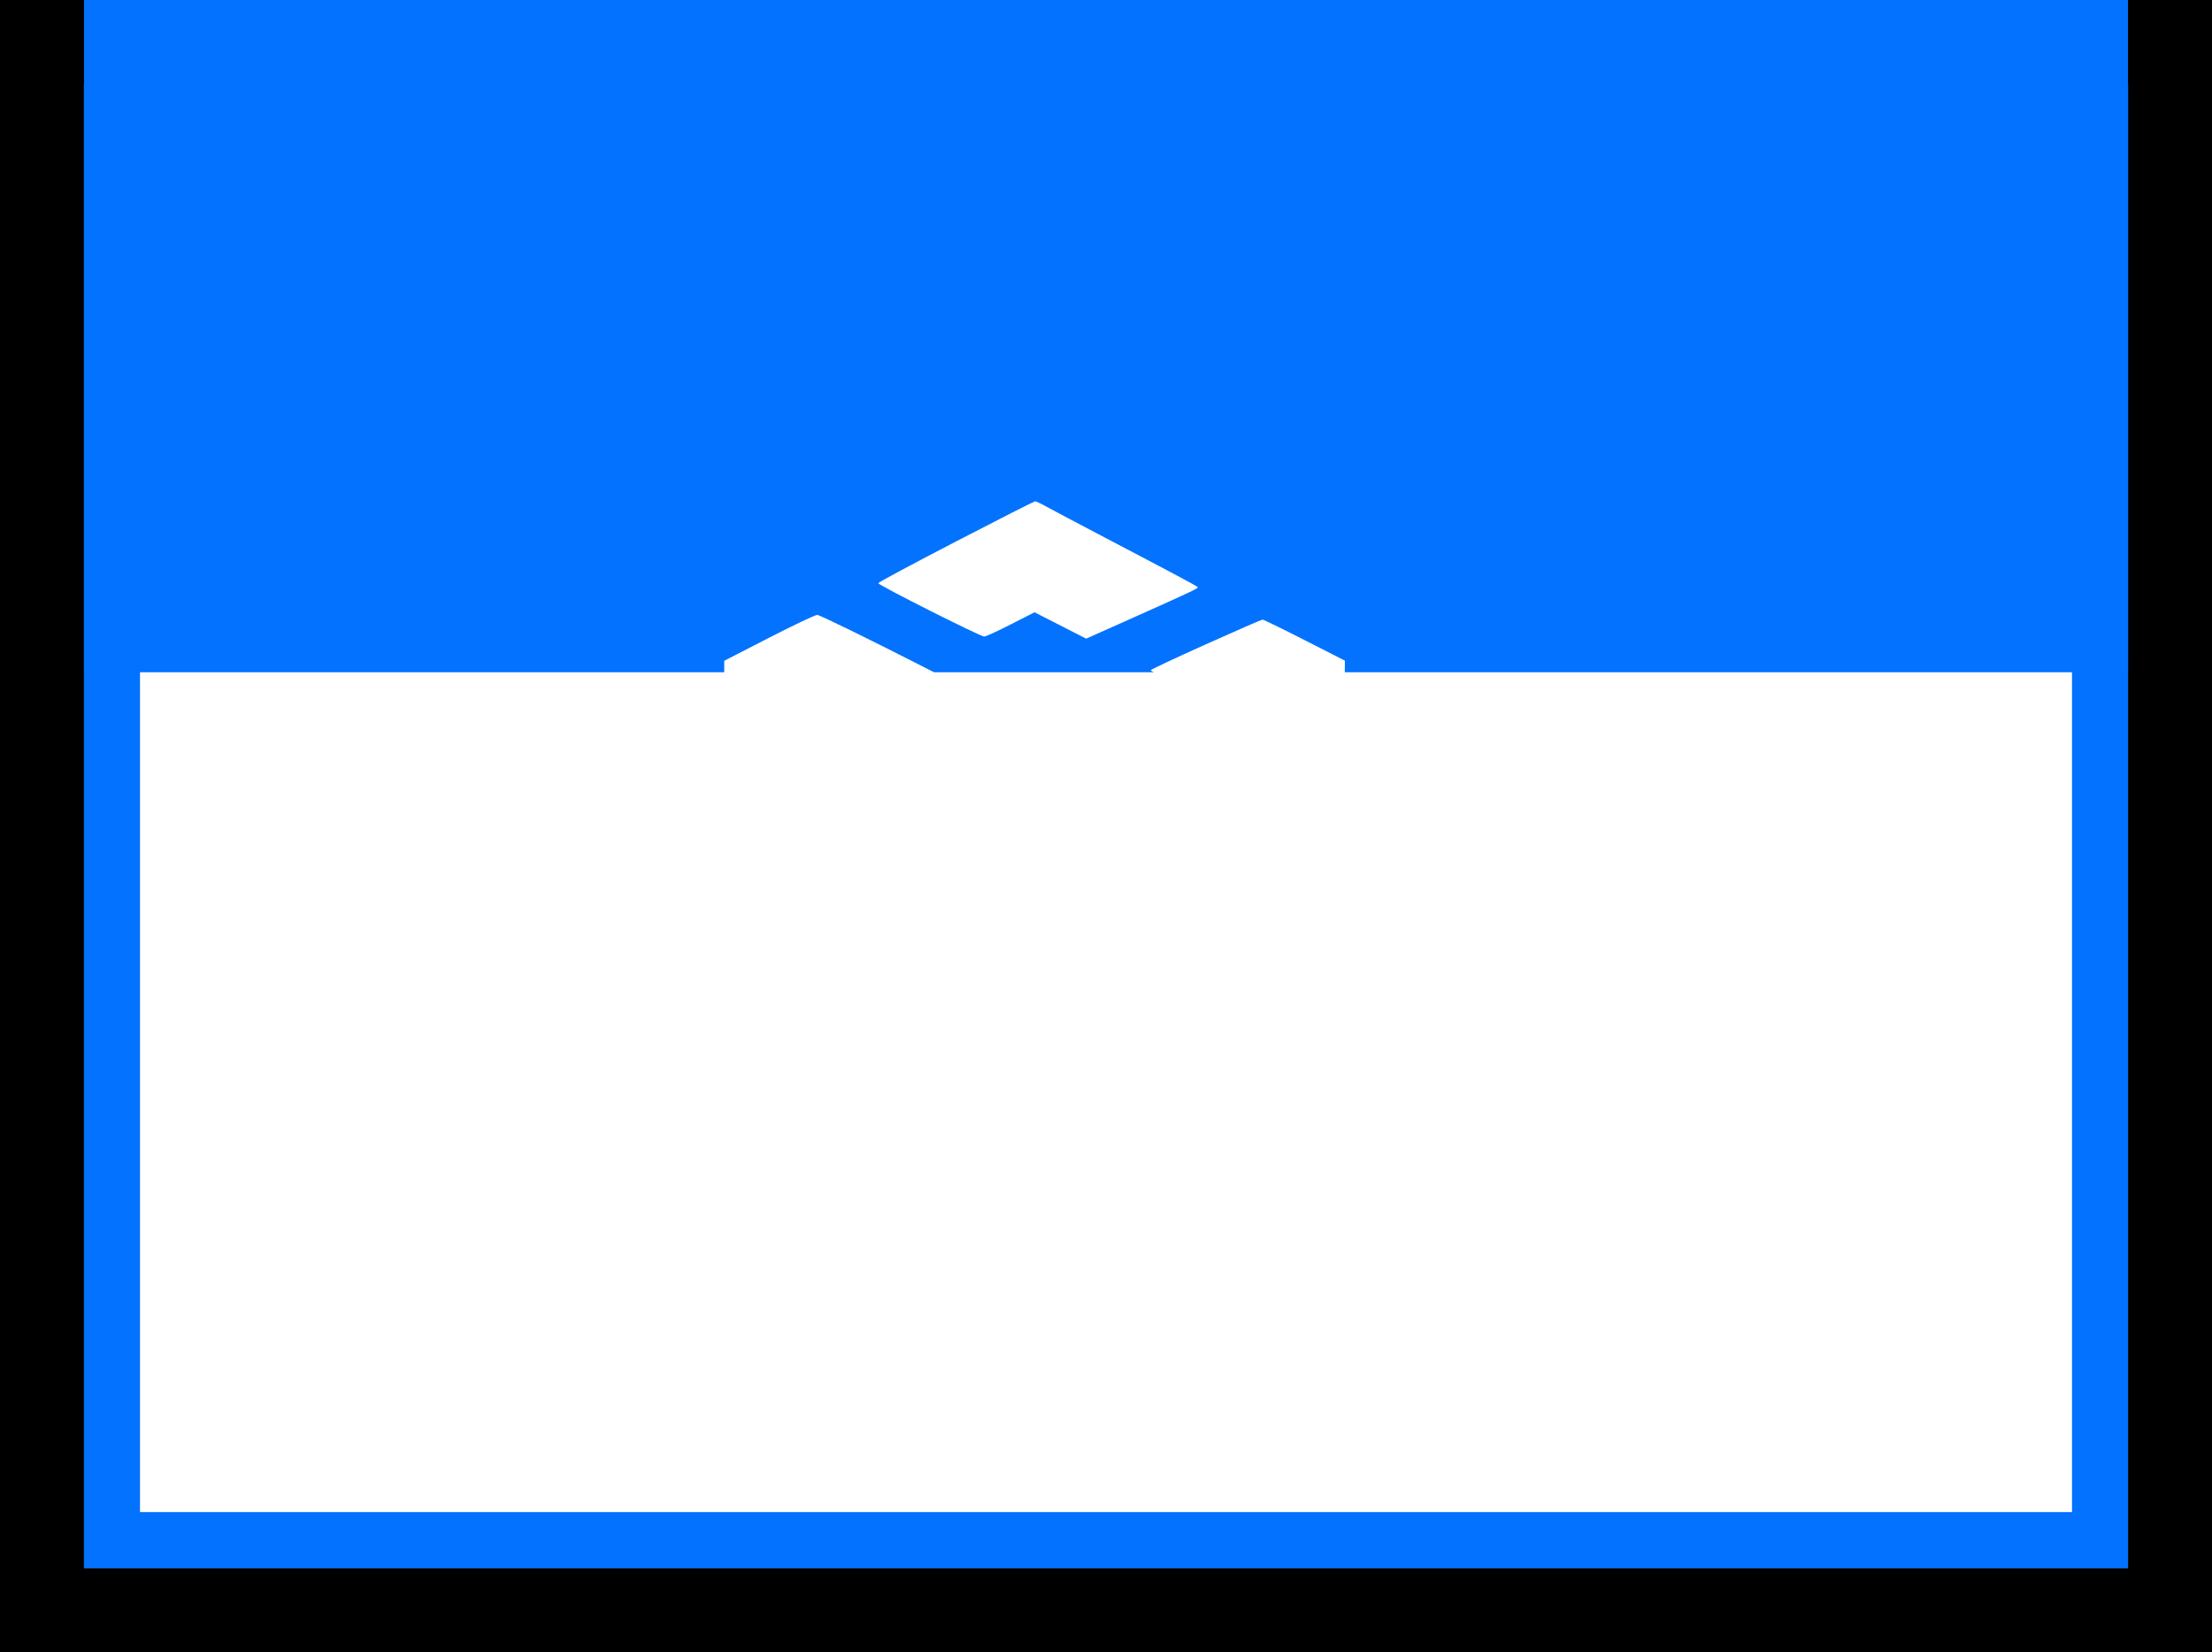
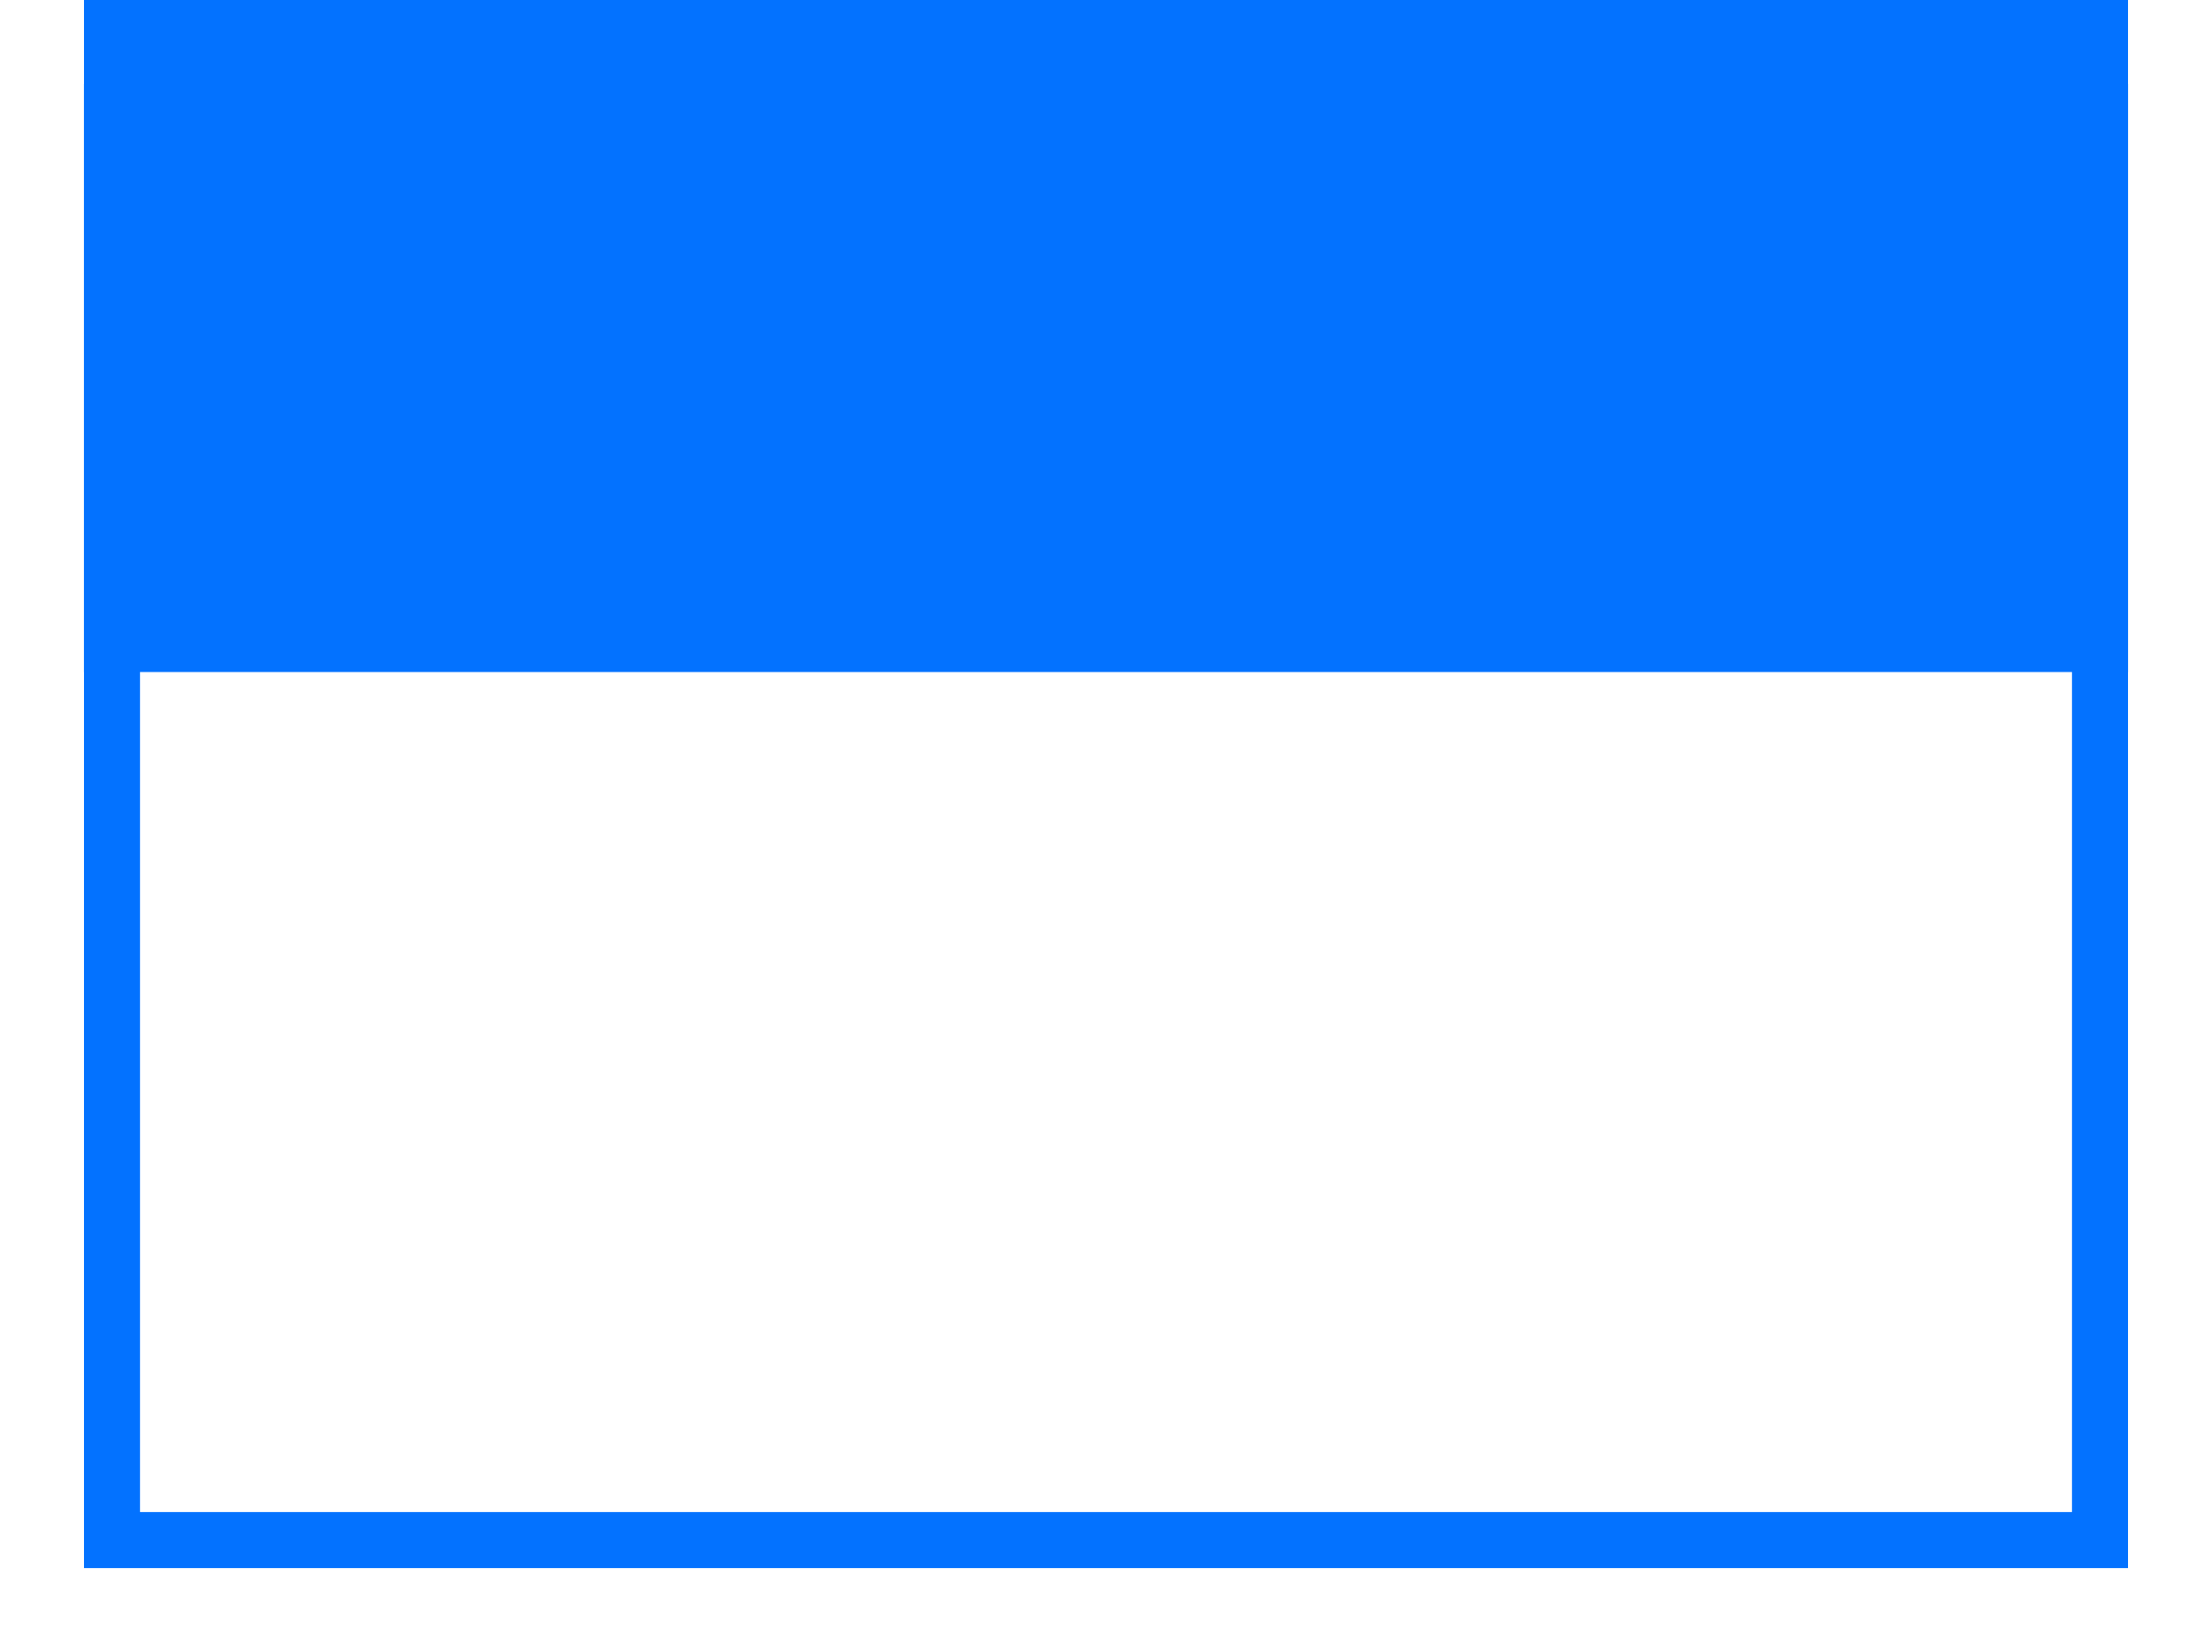
<svg xmlns="http://www.w3.org/2000/svg" width="79" height="59" viewBox="0 0 79 59" fill="none">
  <g filter="url(#filter0_i_33_2784)">
    <path d="M3 3H76V56H3V3Z" fill="#0372FF" />
  </g>
-   <path d="M3 1.5H1.5V3V56V57.5H3H76H77.5V56V3V1.5H76H3Z" stroke="black" stroke-width="3" />
  <g filter="url(#filter1_i_33_2784)">
-     <path d="M3 3H76V56H3V3Z" fill="#0372FF" />
-   </g>
+     </g>
  <path d="M4 4H75V55H4V4Z" stroke="#0372FF" stroke-width="2" />
-   <path fill-rule="evenodd" clip-rule="evenodd" d="M34.135 19.341C32.611 20.131 31.365 20.799 31.365 20.826C31.366 20.896 35.022 22.738 35.152 22.733C35.211 22.731 35.639 22.535 36.103 22.297L36.948 21.866L37.87 22.337L38.792 22.808L40.302 22.134C42.577 21.117 42.814 21.005 42.777 20.968C42.727 20.918 41.911 20.482 39.697 19.323C38.627 18.762 37.589 18.213 37.389 18.102C37.19 17.991 36.999 17.901 36.966 17.903C36.933 17.905 35.659 18.552 34.135 19.341ZM27.452 22.783L25.866 23.598V27.174C25.866 29.141 25.887 30.75 25.913 30.75C25.938 30.75 26.719 30.414 27.647 30.003L29.335 29.255V25.485L30.159 25.932C30.795 26.276 31.431 26.62 32.067 26.962L33.15 27.546L33.632 27.329C33.934 27.192 34.236 27.055 34.537 26.916C34.77 26.808 35.34 26.553 35.806 26.348C36.271 26.143 36.702 25.936 36.763 25.889C36.844 25.827 35.855 25.283 33.104 23.878C31.031 22.82 29.268 21.956 29.186 21.96C29.105 21.965 28.325 22.335 27.452 22.783ZM43.062 23.012C41.982 23.497 41.097 23.913 41.096 23.937C41.096 23.96 41.684 24.309 42.405 24.71C43.125 25.112 43.715 25.462 43.715 25.489C43.715 25.515 43.077 25.822 42.298 26.172C41.519 26.521 39.549 27.406 37.921 28.138L32.464 30.591C31.092 31.208 29.855 31.764 29.715 31.827C26.912 33.089 26.141 33.439 26.035 33.499C25.929 33.56 25.905 33.912 25.886 35.677L25.863 37.782L27.282 38.5L28.7 39.219L30.667 38.336C31.748 37.851 32.633 37.428 32.633 37.397C32.633 37.366 32.434 37.236 32.19 37.109C31.945 36.982 31.441 36.7 31.069 36.482C30.696 36.265 30.325 36.065 30.244 36.039C30.162 36.012 30.097 35.966 30.098 35.936C30.1 35.906 30.966 35.497 32.023 35.027C34.076 34.114 35.647 33.41 39.02 31.893C40.529 31.215 42.037 30.537 43.546 29.86C44.872 29.264 46.413 28.569 46.972 28.315L47.987 27.852L48.009 25.723L48.032 23.594L46.593 22.86C45.802 22.456 45.126 22.127 45.09 22.128C45.055 22.129 44.142 22.527 43.062 23.012ZM47.602 30.692C47.389 30.795 46.971 30.988 46.671 31.121C46.371 31.253 45.803 31.509 45.407 31.688L44.688 32.014L44.672 33.883C44.663 34.911 44.624 35.748 44.587 35.742C44.502 35.73 43.154 35.042 41.8 34.32C40.822 33.799 40.761 33.779 40.531 33.892C40.398 33.957 39.604 34.311 38.767 34.679C37.929 35.046 37.217 35.371 37.183 35.4C37.15 35.43 38.835 36.338 40.929 37.419L44.735 39.385L46.361 38.549C47.255 38.089 48.016 37.669 48.051 37.616C48.129 37.498 48.123 30.489 48.044 30.498C48.013 30.502 47.813 30.589 47.602 30.692ZM38.597 38.919C38.315 39.039 38.033 39.16 37.751 39.281C36.9 39.648 37.067 39.66 36.054 39.158C35.38 38.824 35.089 38.721 34.963 38.771C34.868 38.809 34.053 39.173 33.152 39.581C32.251 39.989 31.482 40.323 31.444 40.323C31.066 40.323 31.695 40.697 34.12 41.914L36.965 43.341L38.162 42.753C38.82 42.43 40.148 41.782 41.112 41.315C42.077 40.847 42.854 40.452 42.84 40.437C42.825 40.422 42.017 40.009 41.044 39.52L39.274 38.63L38.597 38.919Z" fill="white" />
  <defs>
    <filter id="filter0_i_33_2784" x="0" y="0" width="79" height="59" filterUnits="userSpaceOnUse" color-interpolation-filters="sRGB">
      <feFlood flood-opacity="0" result="BackgroundImageFix" />
      <feBlend mode="normal" in="SourceGraphic" in2="BackgroundImageFix" result="shape" />
      <feColorMatrix in="SourceAlpha" type="matrix" values="0 0 0 0 0 0 0 0 0 0 0 0 0 0 0 0 0 0 127 0" result="hardAlpha" />
      <feOffset dy="-32" />
      <feComposite in2="hardAlpha" operator="arithmetic" k2="-1" k3="1" />
      <feColorMatrix type="matrix" values="0 0 0 0 1 0 0 0 0 0.835 0 0 0 0 0.192 0 0 0 1 0" />
      <feBlend mode="normal" in2="shape" result="effect1_innerShadow_33_2784" />
    </filter>
    <filter id="filter1_i_33_2784" x="3" y="3" width="73" height="53" filterUnits="userSpaceOnUse" color-interpolation-filters="sRGB">
      <feFlood flood-opacity="0" result="BackgroundImageFix" />
      <feBlend mode="normal" in="SourceGraphic" in2="BackgroundImageFix" result="shape" />
      <feColorMatrix in="SourceAlpha" type="matrix" values="0 0 0 0 0 0 0 0 0 0 0 0 0 0 0 0 0 0 127 0" result="hardAlpha" />
      <feOffset dy="-32" />
      <feComposite in2="hardAlpha" operator="arithmetic" k2="-1" k3="1" />
      <feColorMatrix type="matrix" values="0 0 0 0 0 0 0 0 0 0 0 0 0 0 0 0 0 0 0.2 0" />
      <feBlend mode="normal" in2="shape" result="effect1_innerShadow_33_2784" />
    </filter>
  </defs>
</svg>